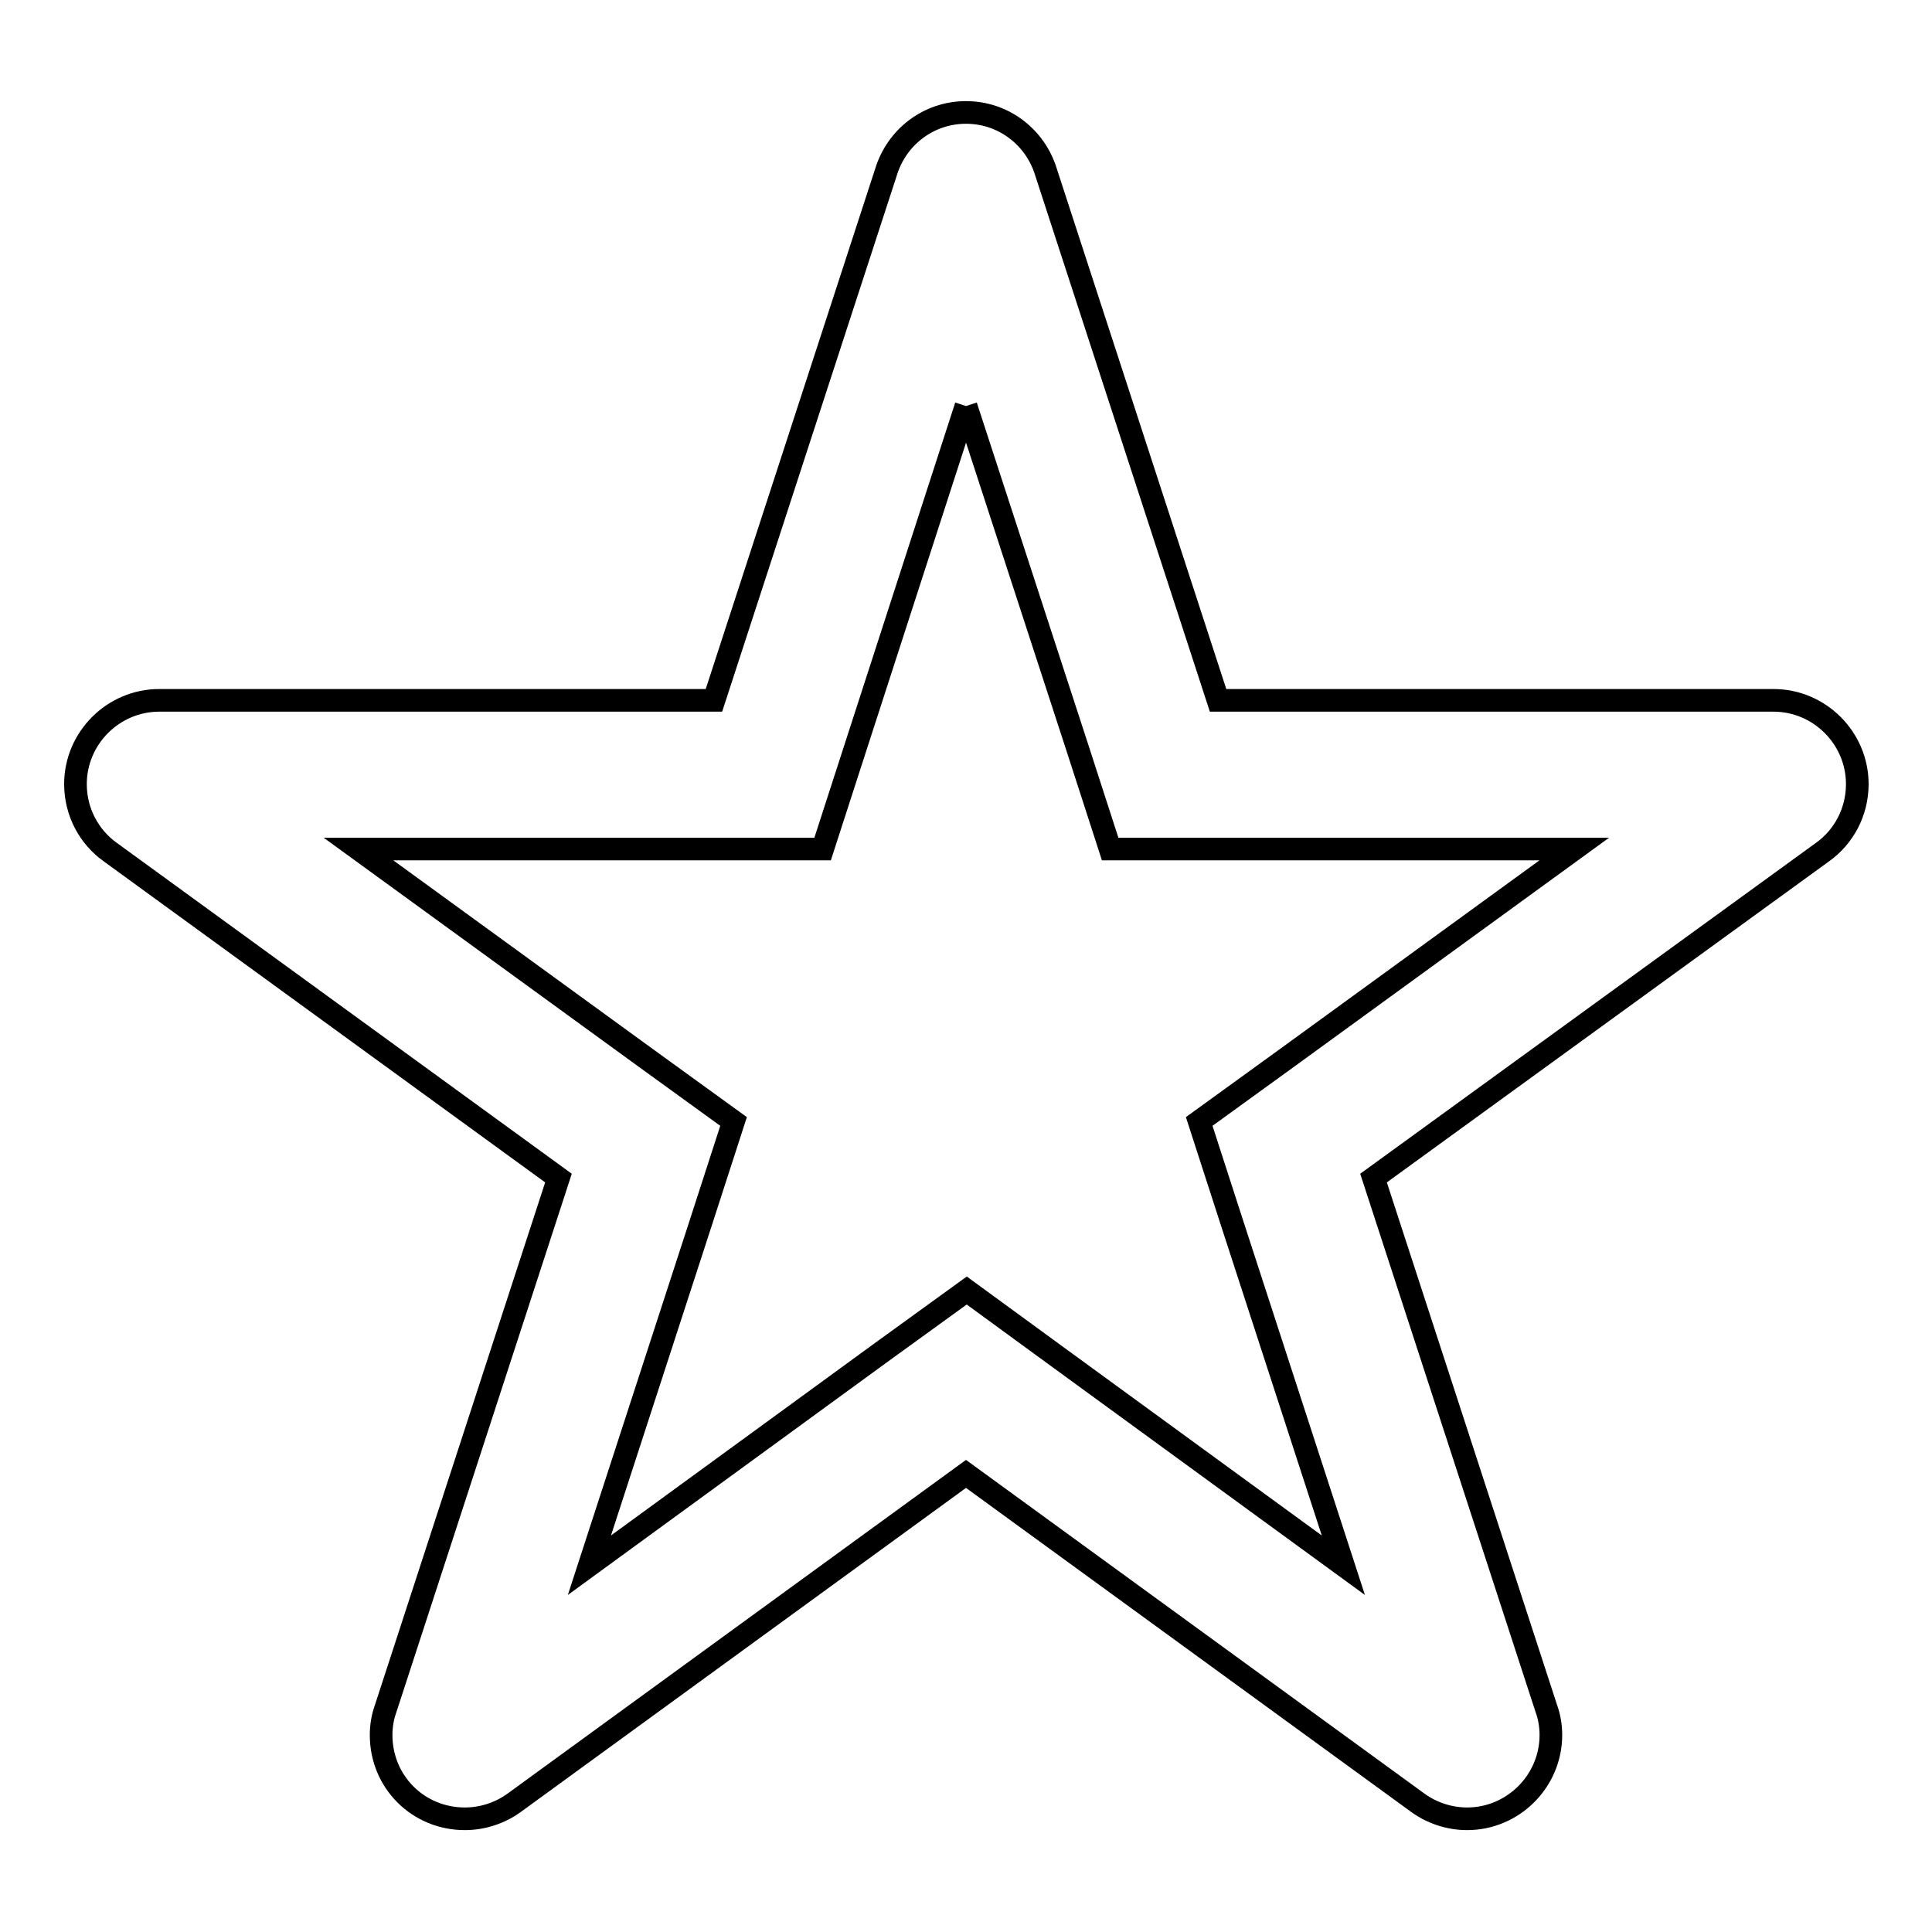
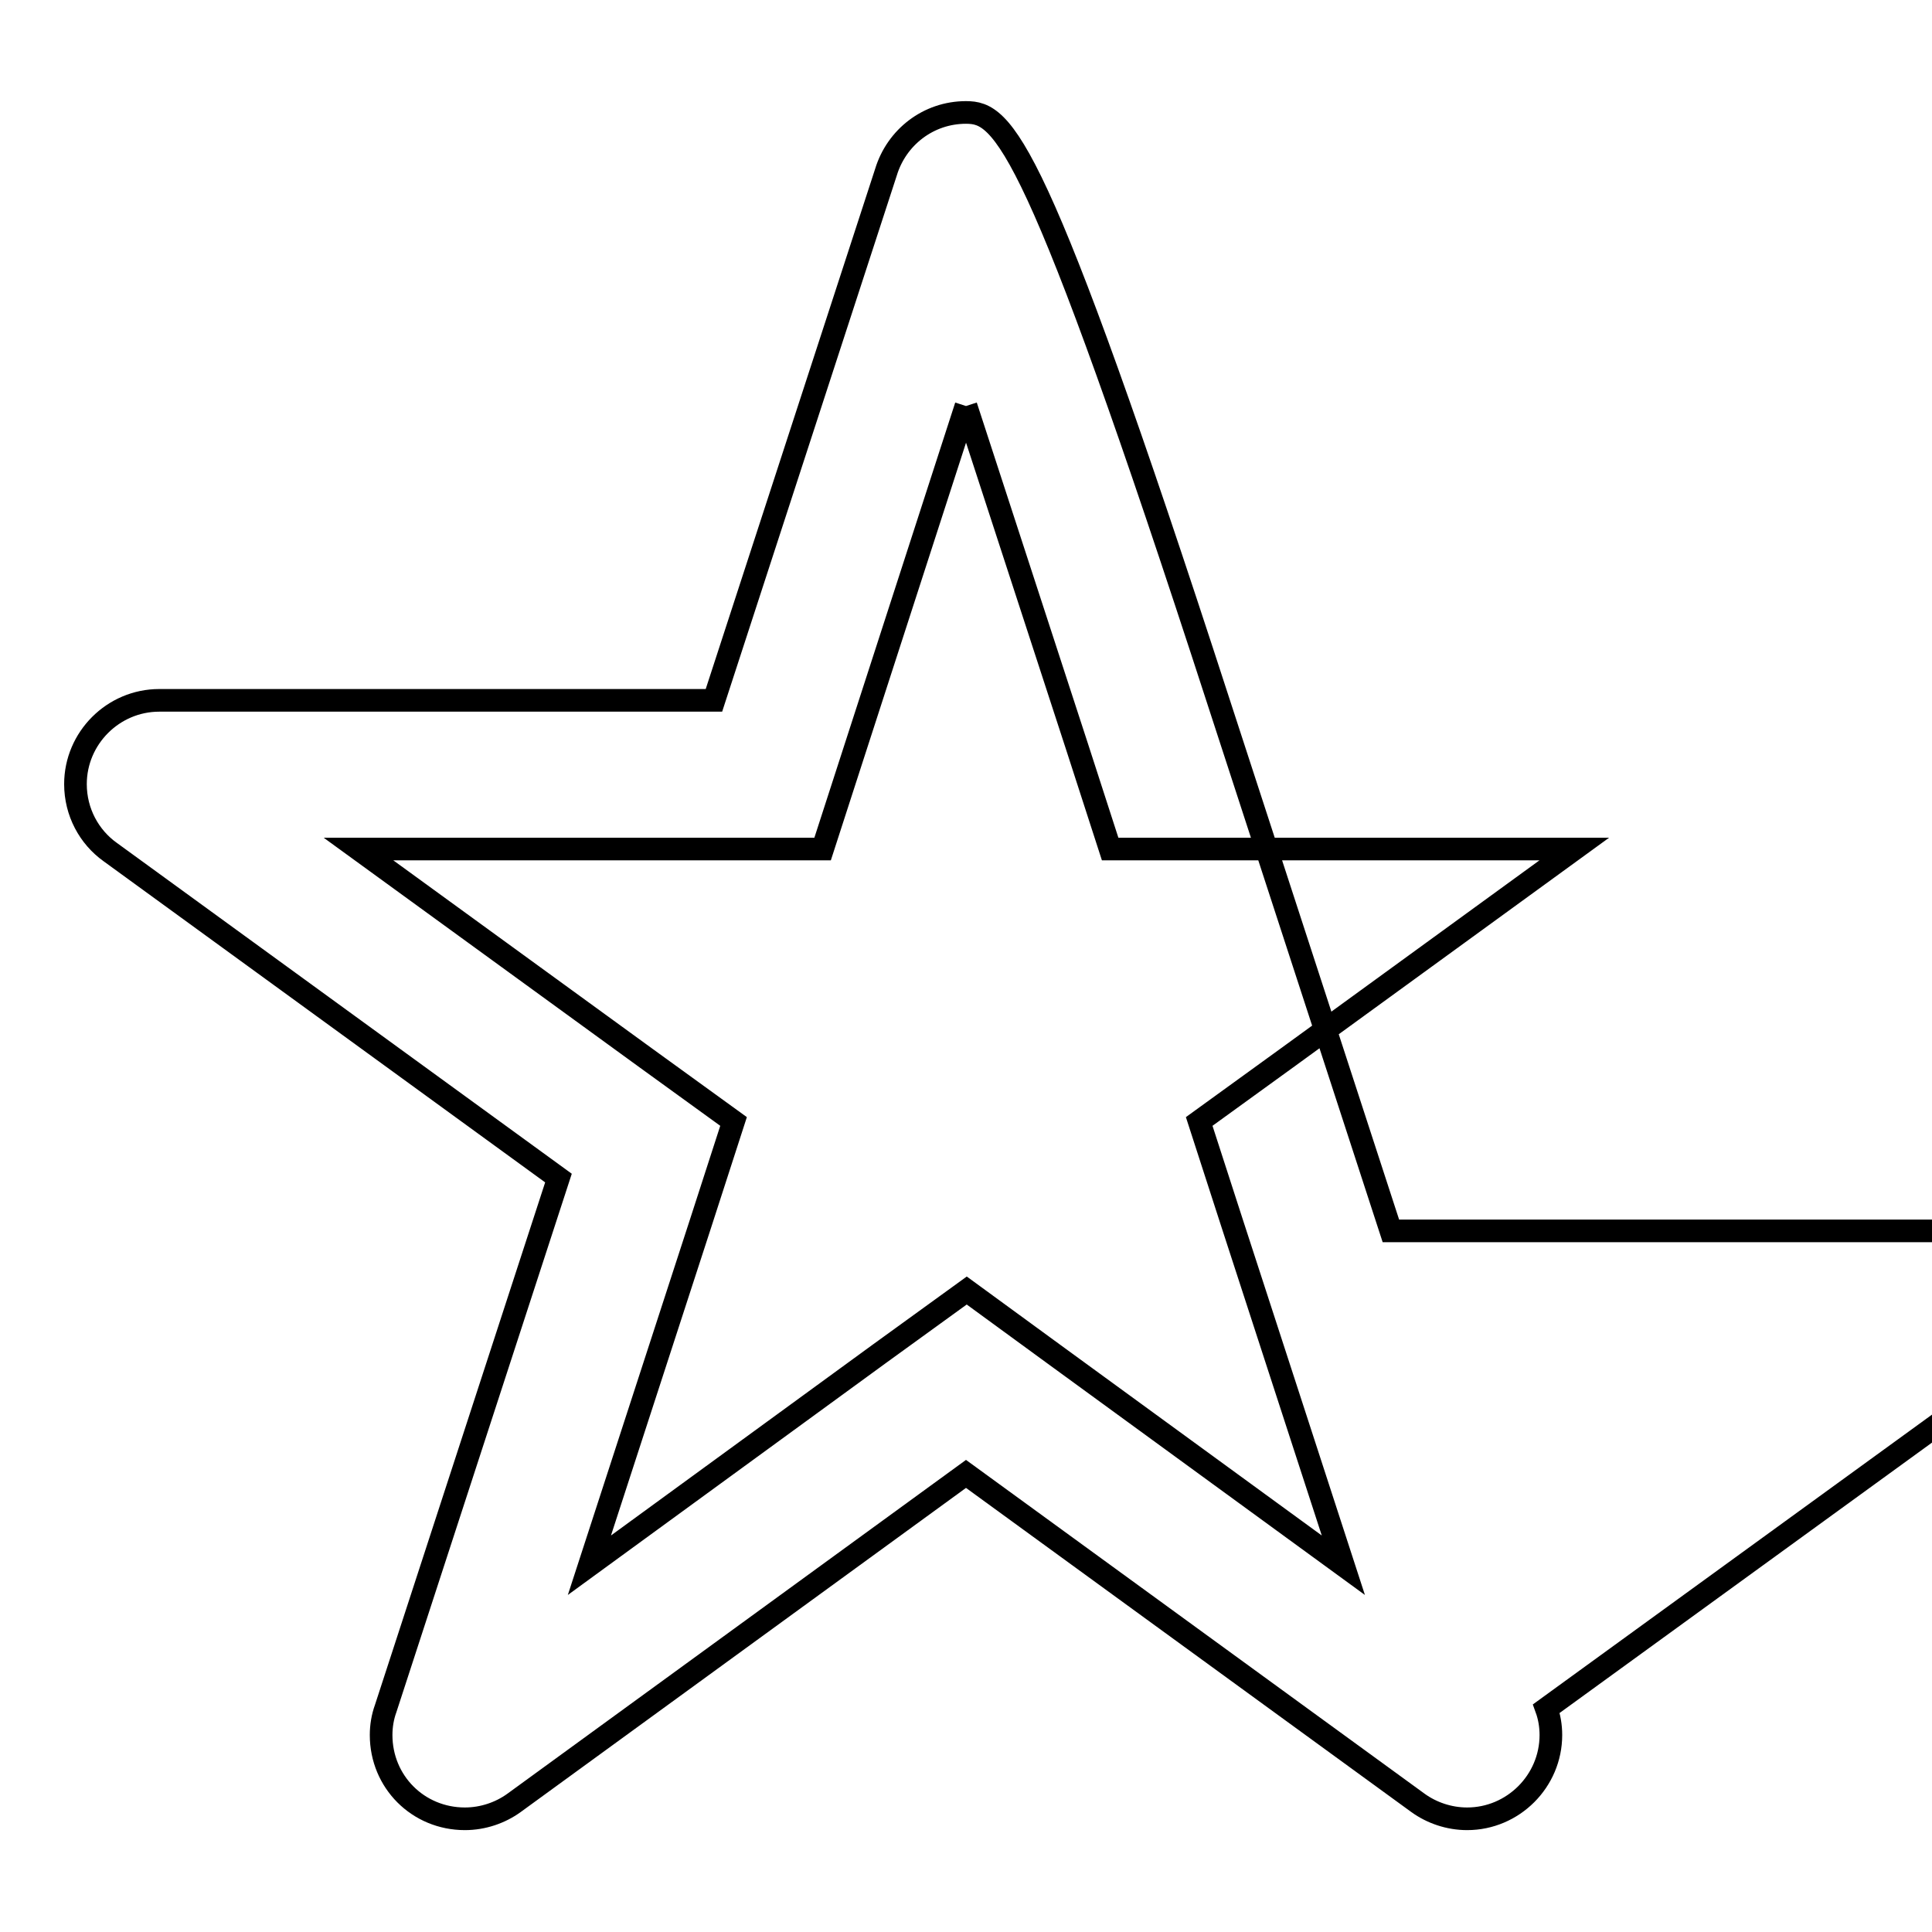
<svg xmlns="http://www.w3.org/2000/svg" version="1.1" x="0px" y="0px" viewBox="0 0 256 256" enable-background="new 0 0 256 256" xml:space="preserve">
  <g>
    <g>
-       <path stroke-width="3" fill-opacity="0" stroke="#000000" d="M128,53.8l14.7,45.1l4.4,13.6h14.3h47.2l-38.1,27.7l-11.6,8.4l4.4,13.6l14.7,45.2l-38.4-28l-11.5-8.4l-11.6,8.4l-38.4,28l14.7-45.2l4.4-13.6l-11.6-8.4l-38.1-27.7h47.2h14.3l4.4-13.6L128,53.8 M128,14.9c-5,0-9.2,3.3-10.6,7.9l-22.8,70H21.1c-6.1,0-11.1,5-11.1,11.1c0,3.7,1.8,7,4.6,9l0,0L74,156.1l-22.9,70.3c-0.4,1.1-0.6,2.3-0.6,3.5c0,6.2,4.9,11.1,11.1,11.1c2.4,0,4.7-0.8,6.5-2.1l0,0l59.9-43.6l59.9,43.6l0,0c1.8,1.3,4.1,2.1,6.5,2.1c6.1,0,11.1-5,11.1-11.1c0-1.2-0.2-2.4-0.6-3.5L182,156.1l59.5-43.2l0,0c2.8-2,4.6-5.3,4.6-9c0-6.1-5-11.1-11.1-11.1h-73.6l-22.8-70C137.2,18.2,133,14.9,128,14.9L128,14.9z" />
+       <path stroke-width="3" fill-opacity="0" stroke="#000000" d="M128,53.8l14.7,45.1l4.4,13.6h14.3h47.2l-38.1,27.7l-11.6,8.4l4.4,13.6l14.7,45.2l-38.4-28l-11.5-8.4l-11.6,8.4l-38.4,28l14.7-45.2l4.4-13.6l-11.6-8.4l-38.1-27.7h47.2h14.3l4.4-13.6L128,53.8 M128,14.9c-5,0-9.2,3.3-10.6,7.9l-22.8,70H21.1c-6.1,0-11.1,5-11.1,11.1c0,3.7,1.8,7,4.6,9l0,0L74,156.1l-22.9,70.3c-0.4,1.1-0.6,2.3-0.6,3.5c0,6.2,4.9,11.1,11.1,11.1c2.4,0,4.7-0.8,6.5-2.1l0,0l59.9-43.6l59.9,43.6l0,0c1.8,1.3,4.1,2.1,6.5,2.1c6.1,0,11.1-5,11.1-11.1c0-1.2-0.2-2.4-0.6-3.5l59.5-43.2l0,0c2.8-2,4.6-5.3,4.6-9c0-6.1-5-11.1-11.1-11.1h-73.6l-22.8-70C137.2,18.2,133,14.9,128,14.9L128,14.9z" />
    </g>
  </g>
</svg>